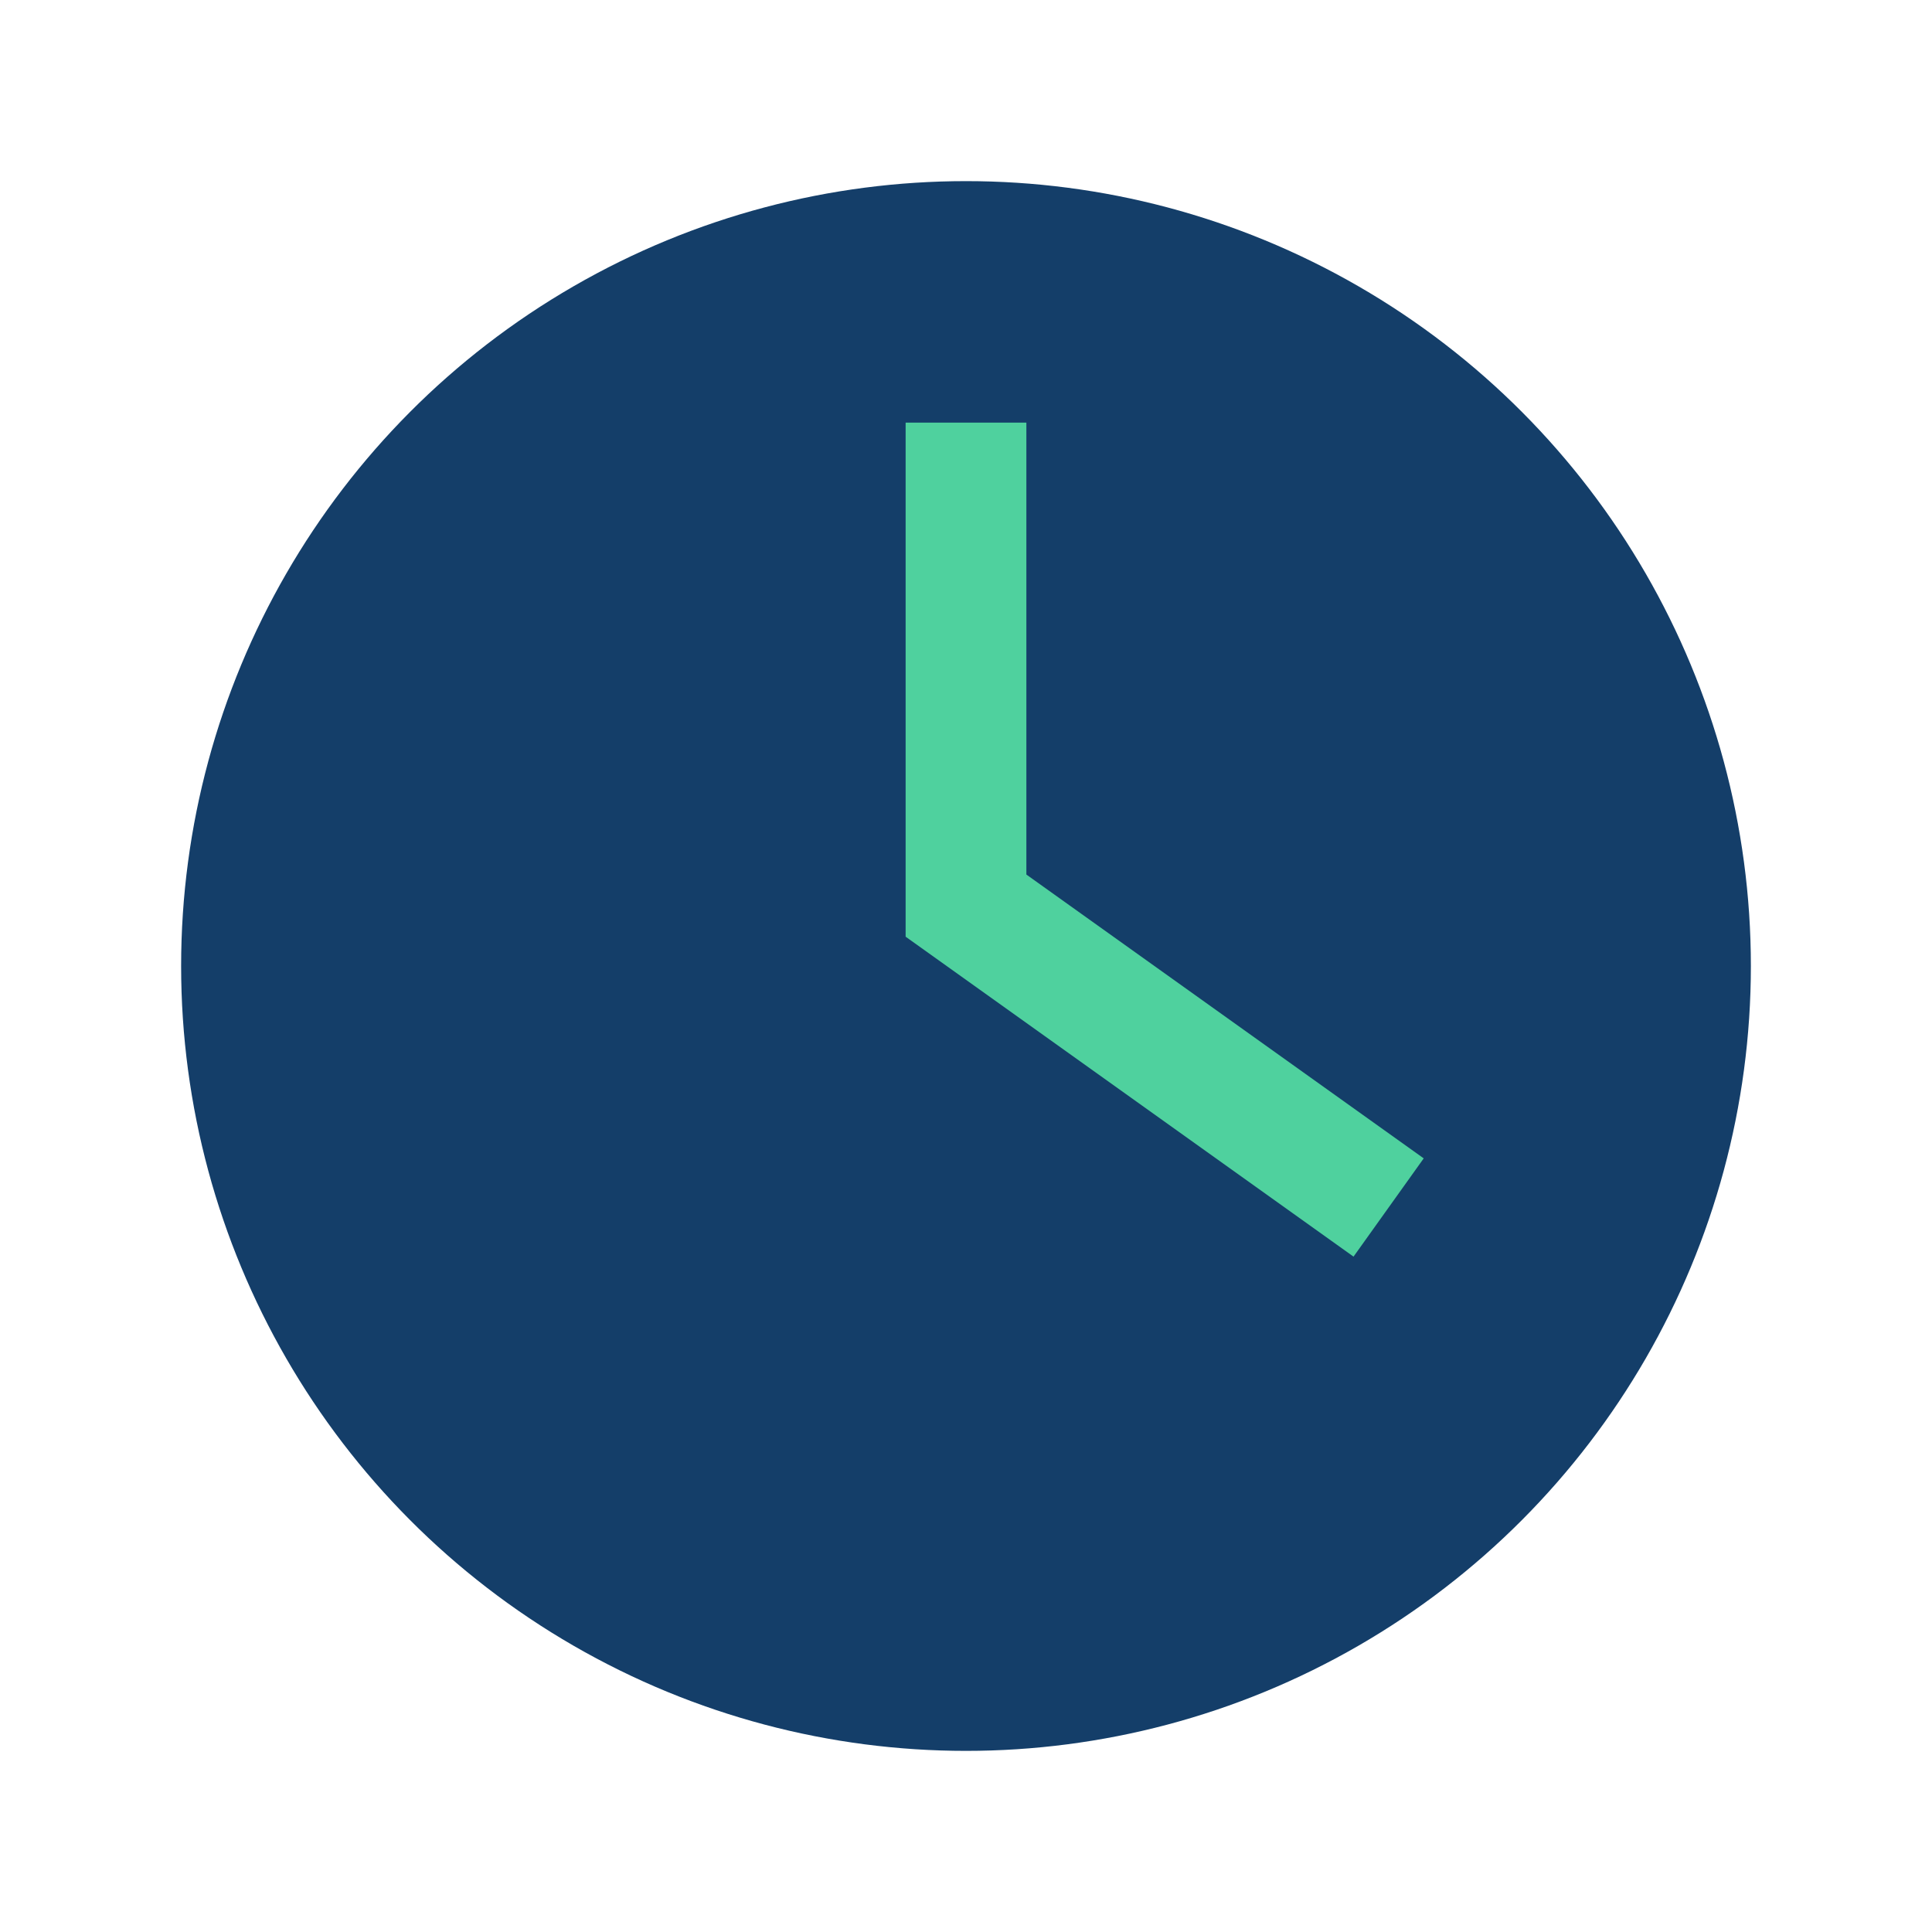
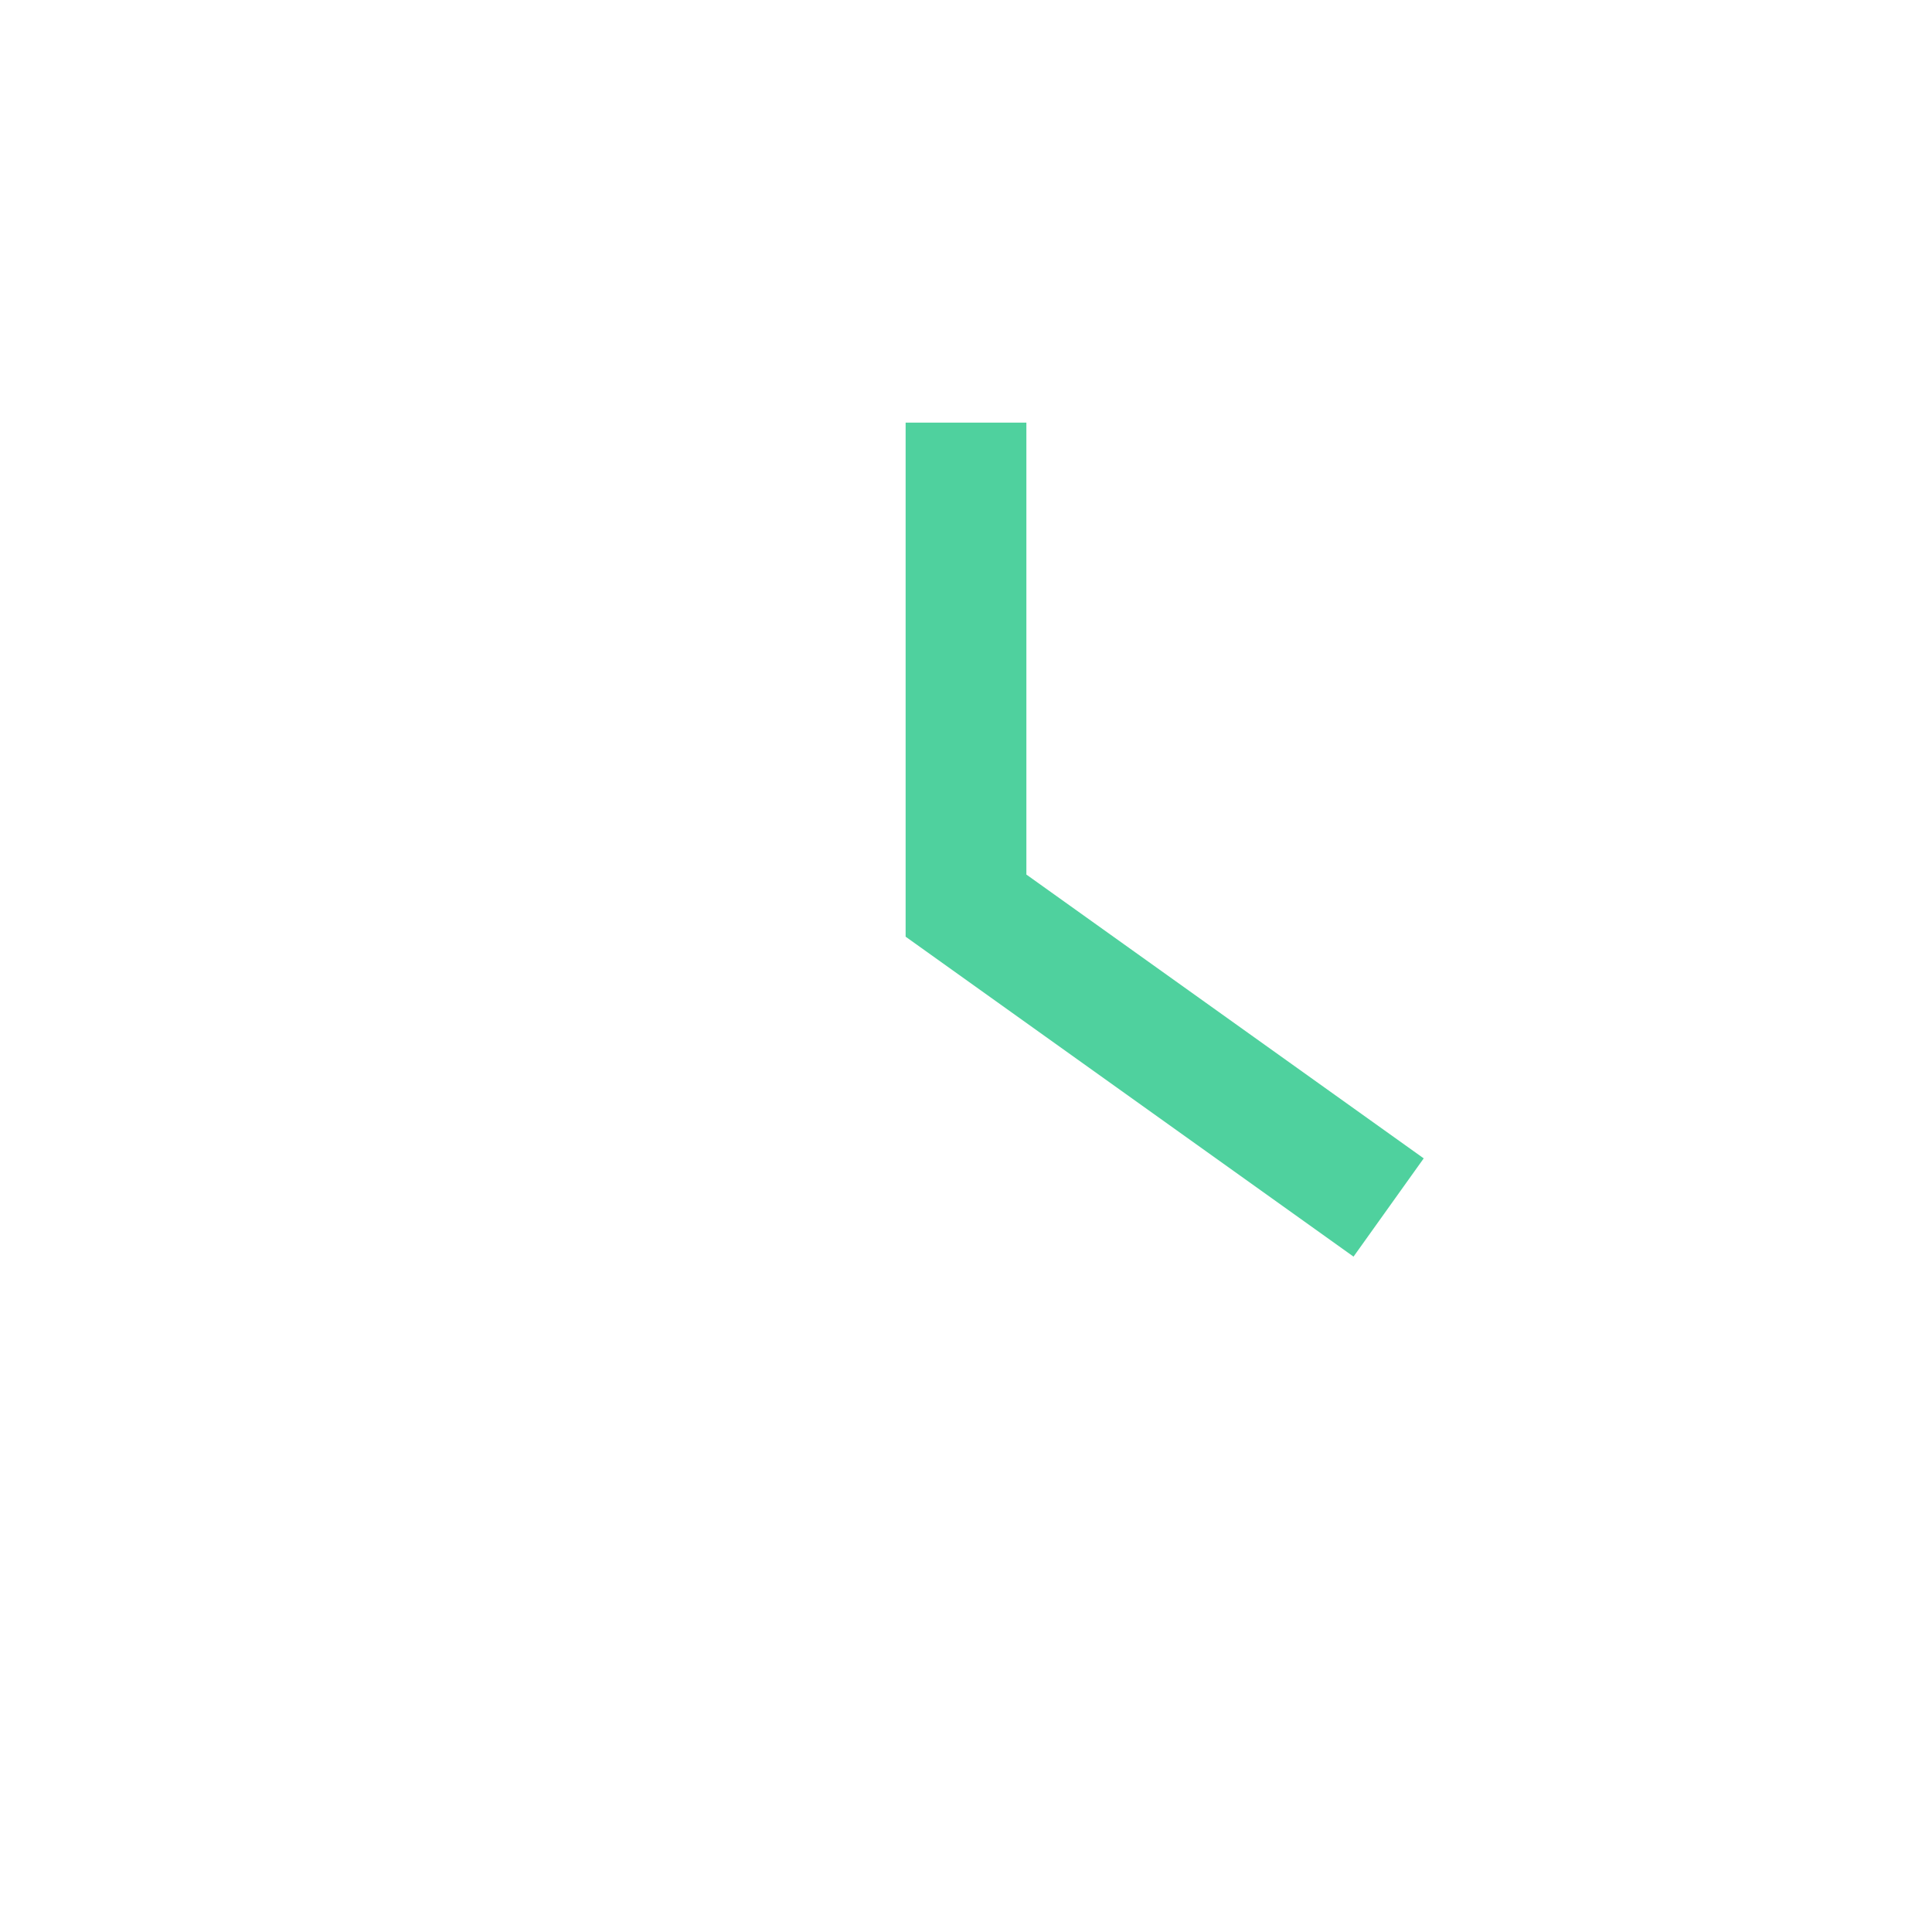
<svg xmlns="http://www.w3.org/2000/svg" width="32" height="32" viewBox="0 0 32 32">
-   <circle cx="16" cy="16" r="13" fill="#143E69" />
  <path d="M16 7v8l7 5" stroke="#4FD19E" stroke-width="2" fill="none" />
</svg>